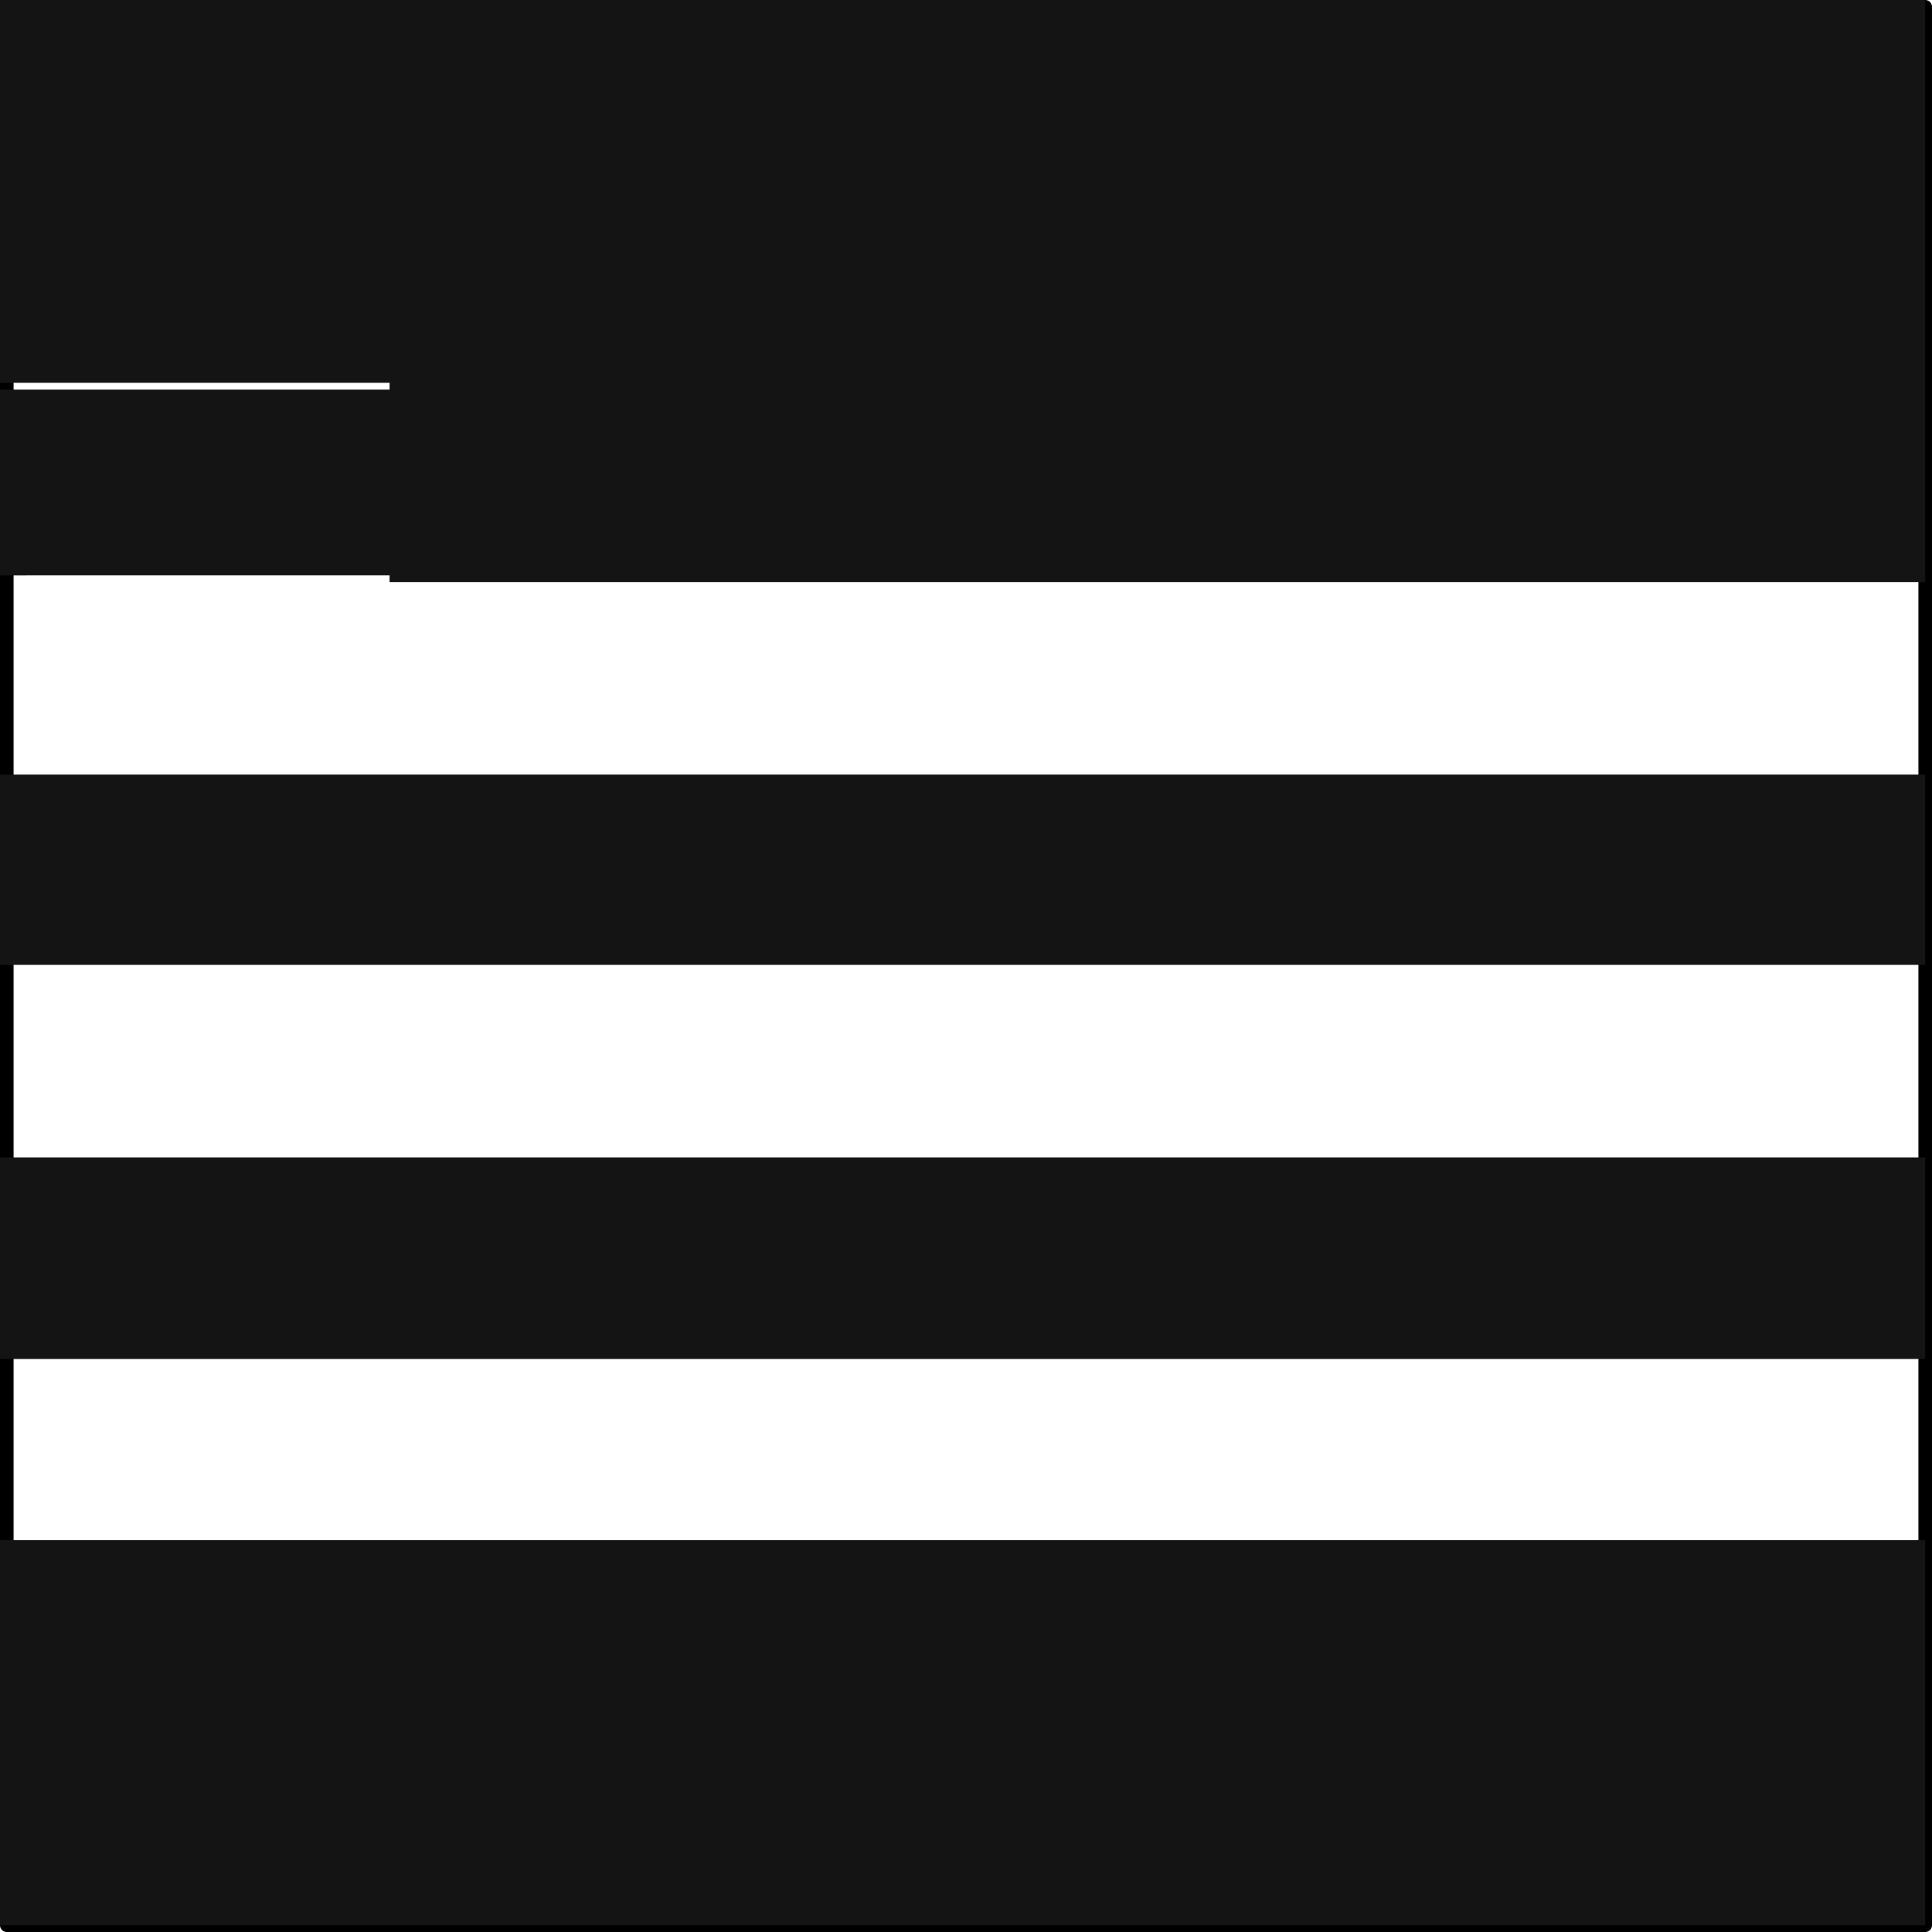
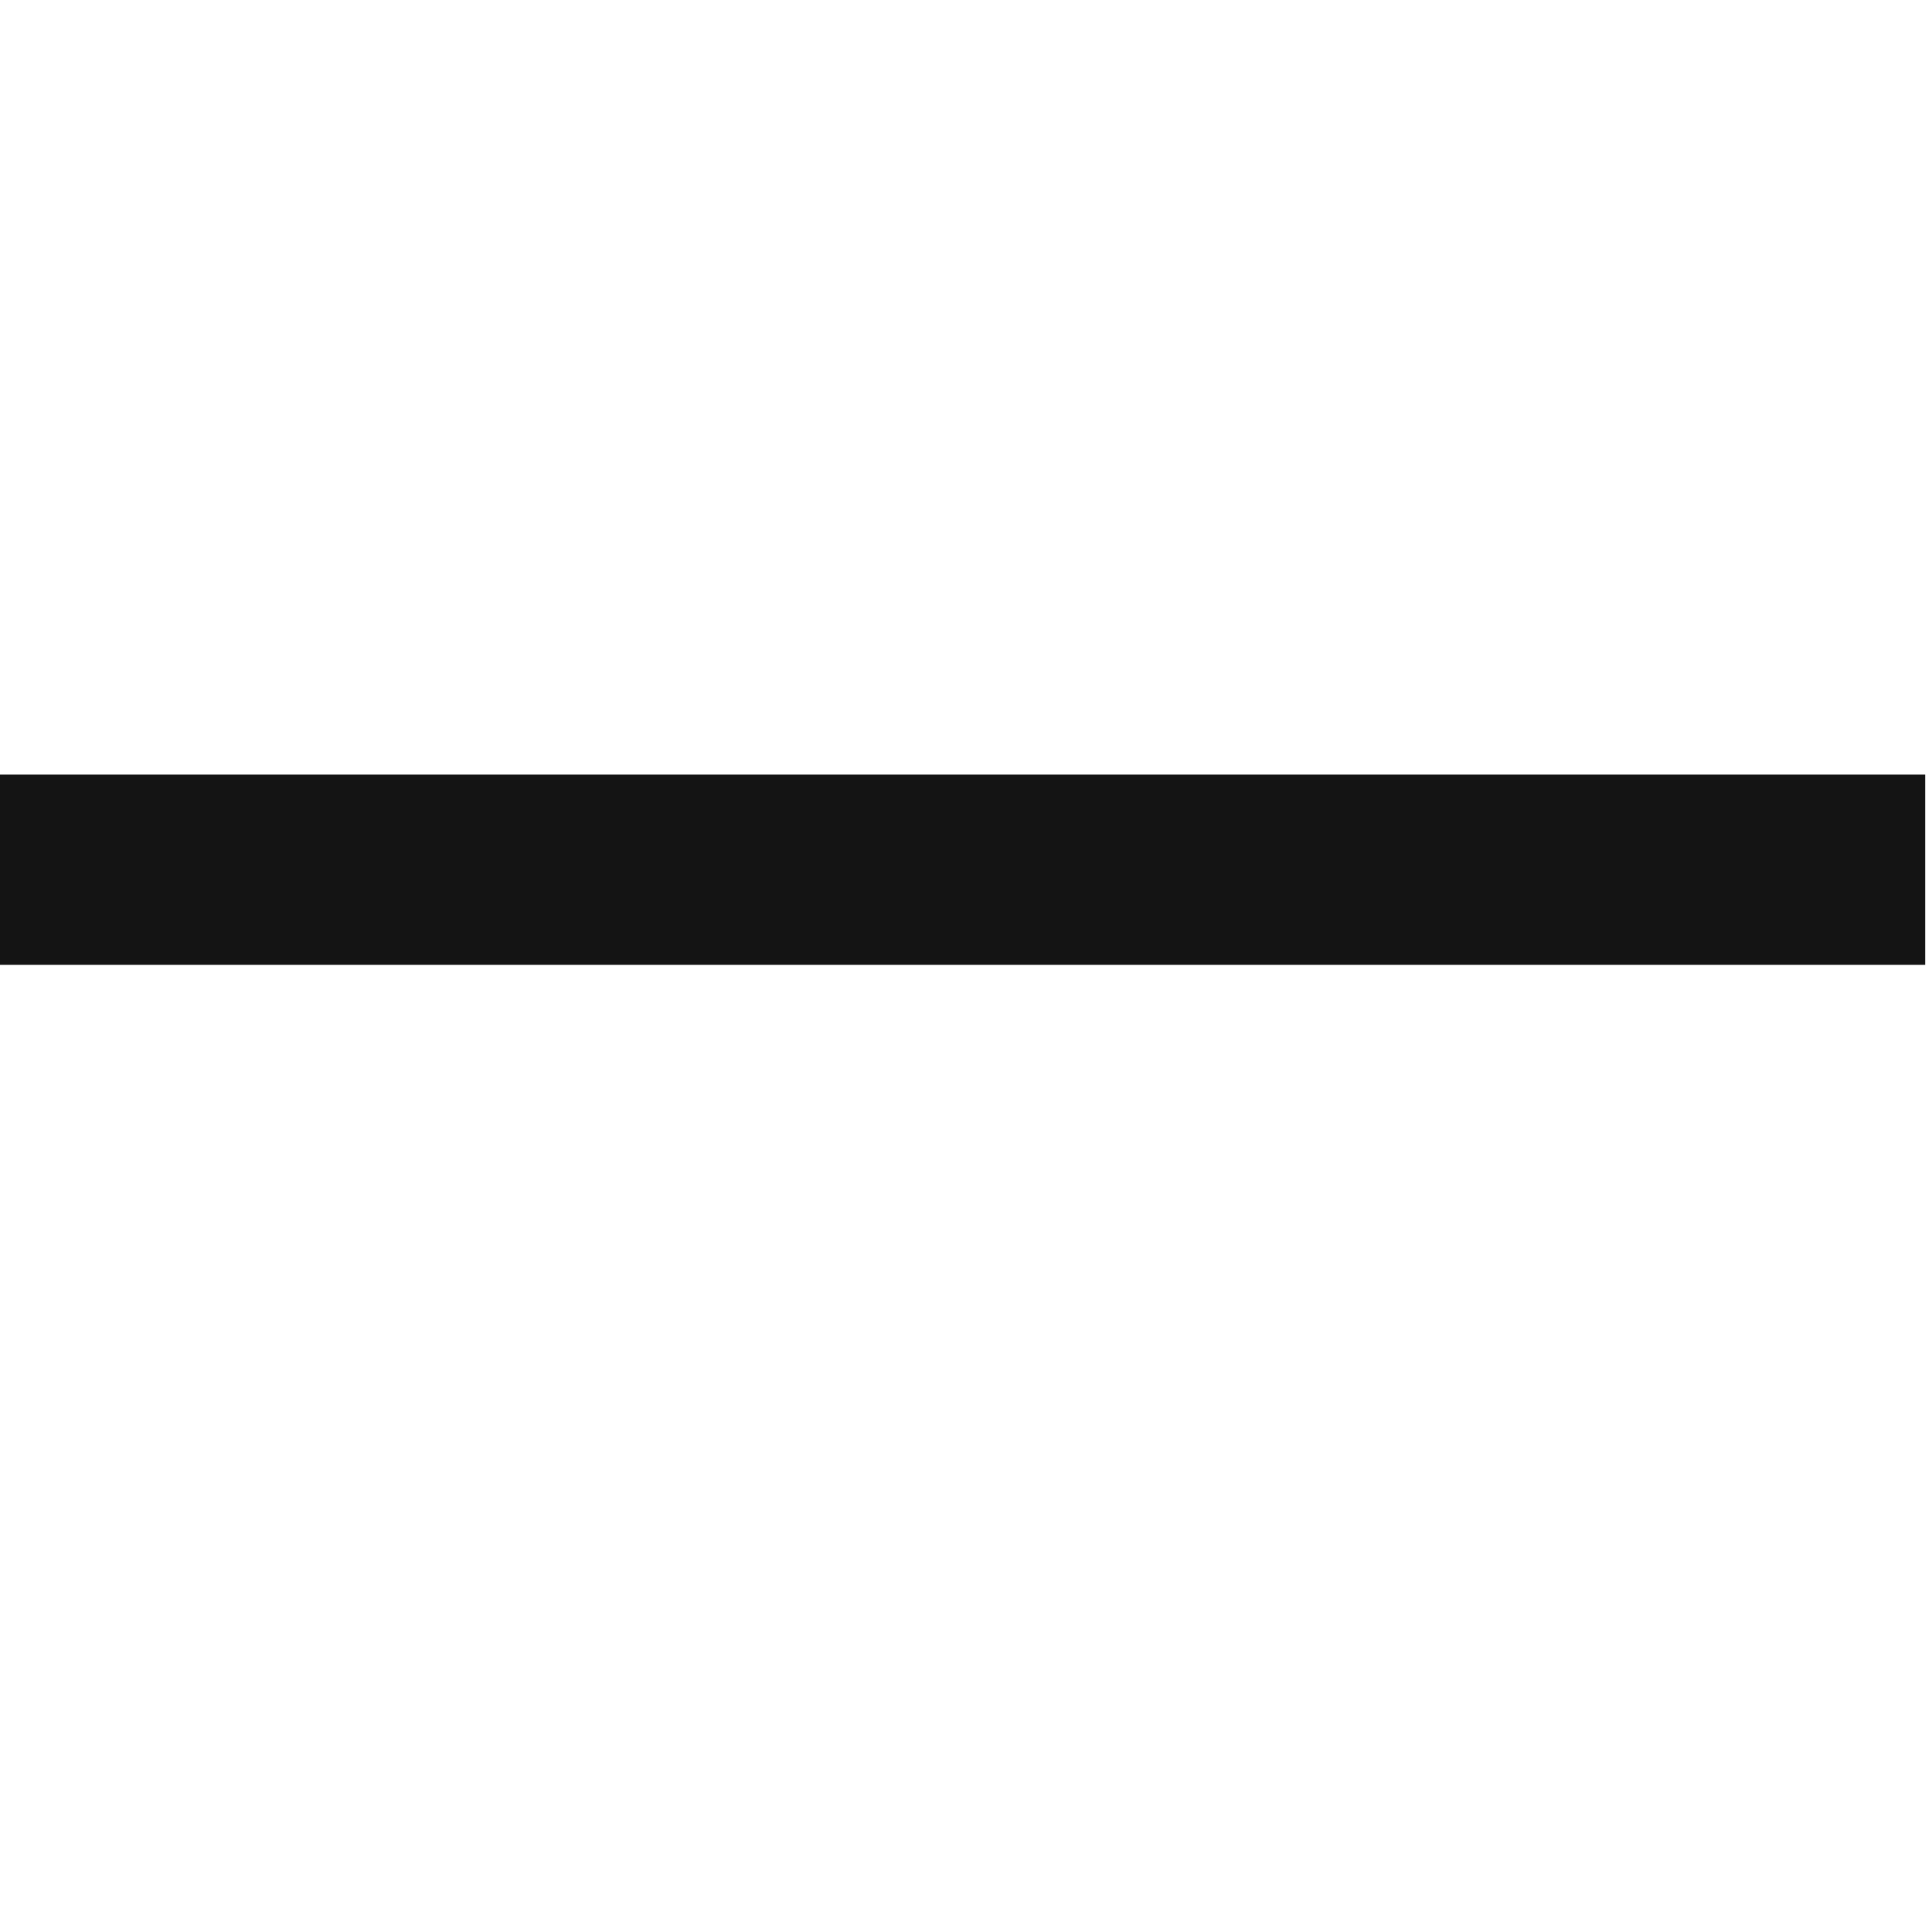
<svg xmlns="http://www.w3.org/2000/svg" viewBox="0 0 8.53 8.53">
  <defs>
    <style>.cls-1{fill:none;stroke:#000;stroke-linecap:round;stroke-linejoin:round;stroke-width:0.06px;}.cls-2{fill:#141414;fill-rule:evenodd;}</style>
  </defs>
  <g id="Layer_2" data-name="Layer 2">
    <g id="_0" data-name="0">
      <g id="LWPOLYLINE">
-         <rect class="cls-1" x="0.03" y="0.03" width="8.47" height="8.47" />
-       </g>
+         </g>
      <g id="HATCH">
-         <path class="cls-2" d="M8.5,6.8H6.8V8.5H8.5V6.8m-1.7,0H5.11V8.5H6.8V6.8m-1.69,0H3.42V8.5H5.11V6.8m-1.69,0H1.72V8.5h1.7V6.8m-1.7,0H0V8.5H1.72V6.8m0-1.69H0V6H1.72V5.11m1.7,0H1.72V6h1.7V5.11m1.69,0H3.42V6H5.11V5.11m1.69,0H5.11V6H6.8V5.11m1.7,0H6.8V6H8.5Z" />
-       </g>
+         </g>
      <g id="HATCH-2" data-name="HATCH">
-         <path class="cls-2" d="M8.5,0H6.8V.88H8.5V0M6.8,0H5.11V.88H6.8V0M5.11,0H3.42V.88H5.11V0M3.42,0H1.72V.88h1.7V0M1.72,0H0V.88H1.72V0m0,1.69H0v.85H1.72V1.72m0-.84H0v.84H1.72V.88m1.7,0H1.72v.84h1.7V.88m0,.84H1.72v.85h1.7V1.72M5.11.88H3.42v.84H5.11V.88m0,.84H3.42v.85H5.11V1.72M6.8.88H5.11v.84H6.8V.88m0,.84H5.11v.85H6.8V1.72M8.5.88H6.8v.84H8.5V.88m0,.84H6.8v.85H8.5Z" />
-       </g>
+         </g>
      <g id="HATCH-3" data-name="HATCH">
        <path class="cls-2" d="M8.5,3.42H6.8v.84H8.5V3.42m-1.7,0H5.11v.84H6.8V3.42m-1.69,0H3.42v.84H5.11V3.42m-1.69,0H1.72v.84h1.7V3.42m-1.7,0H0v.84H1.72Z" />
      </g>
    </g>
  </g>
</svg>